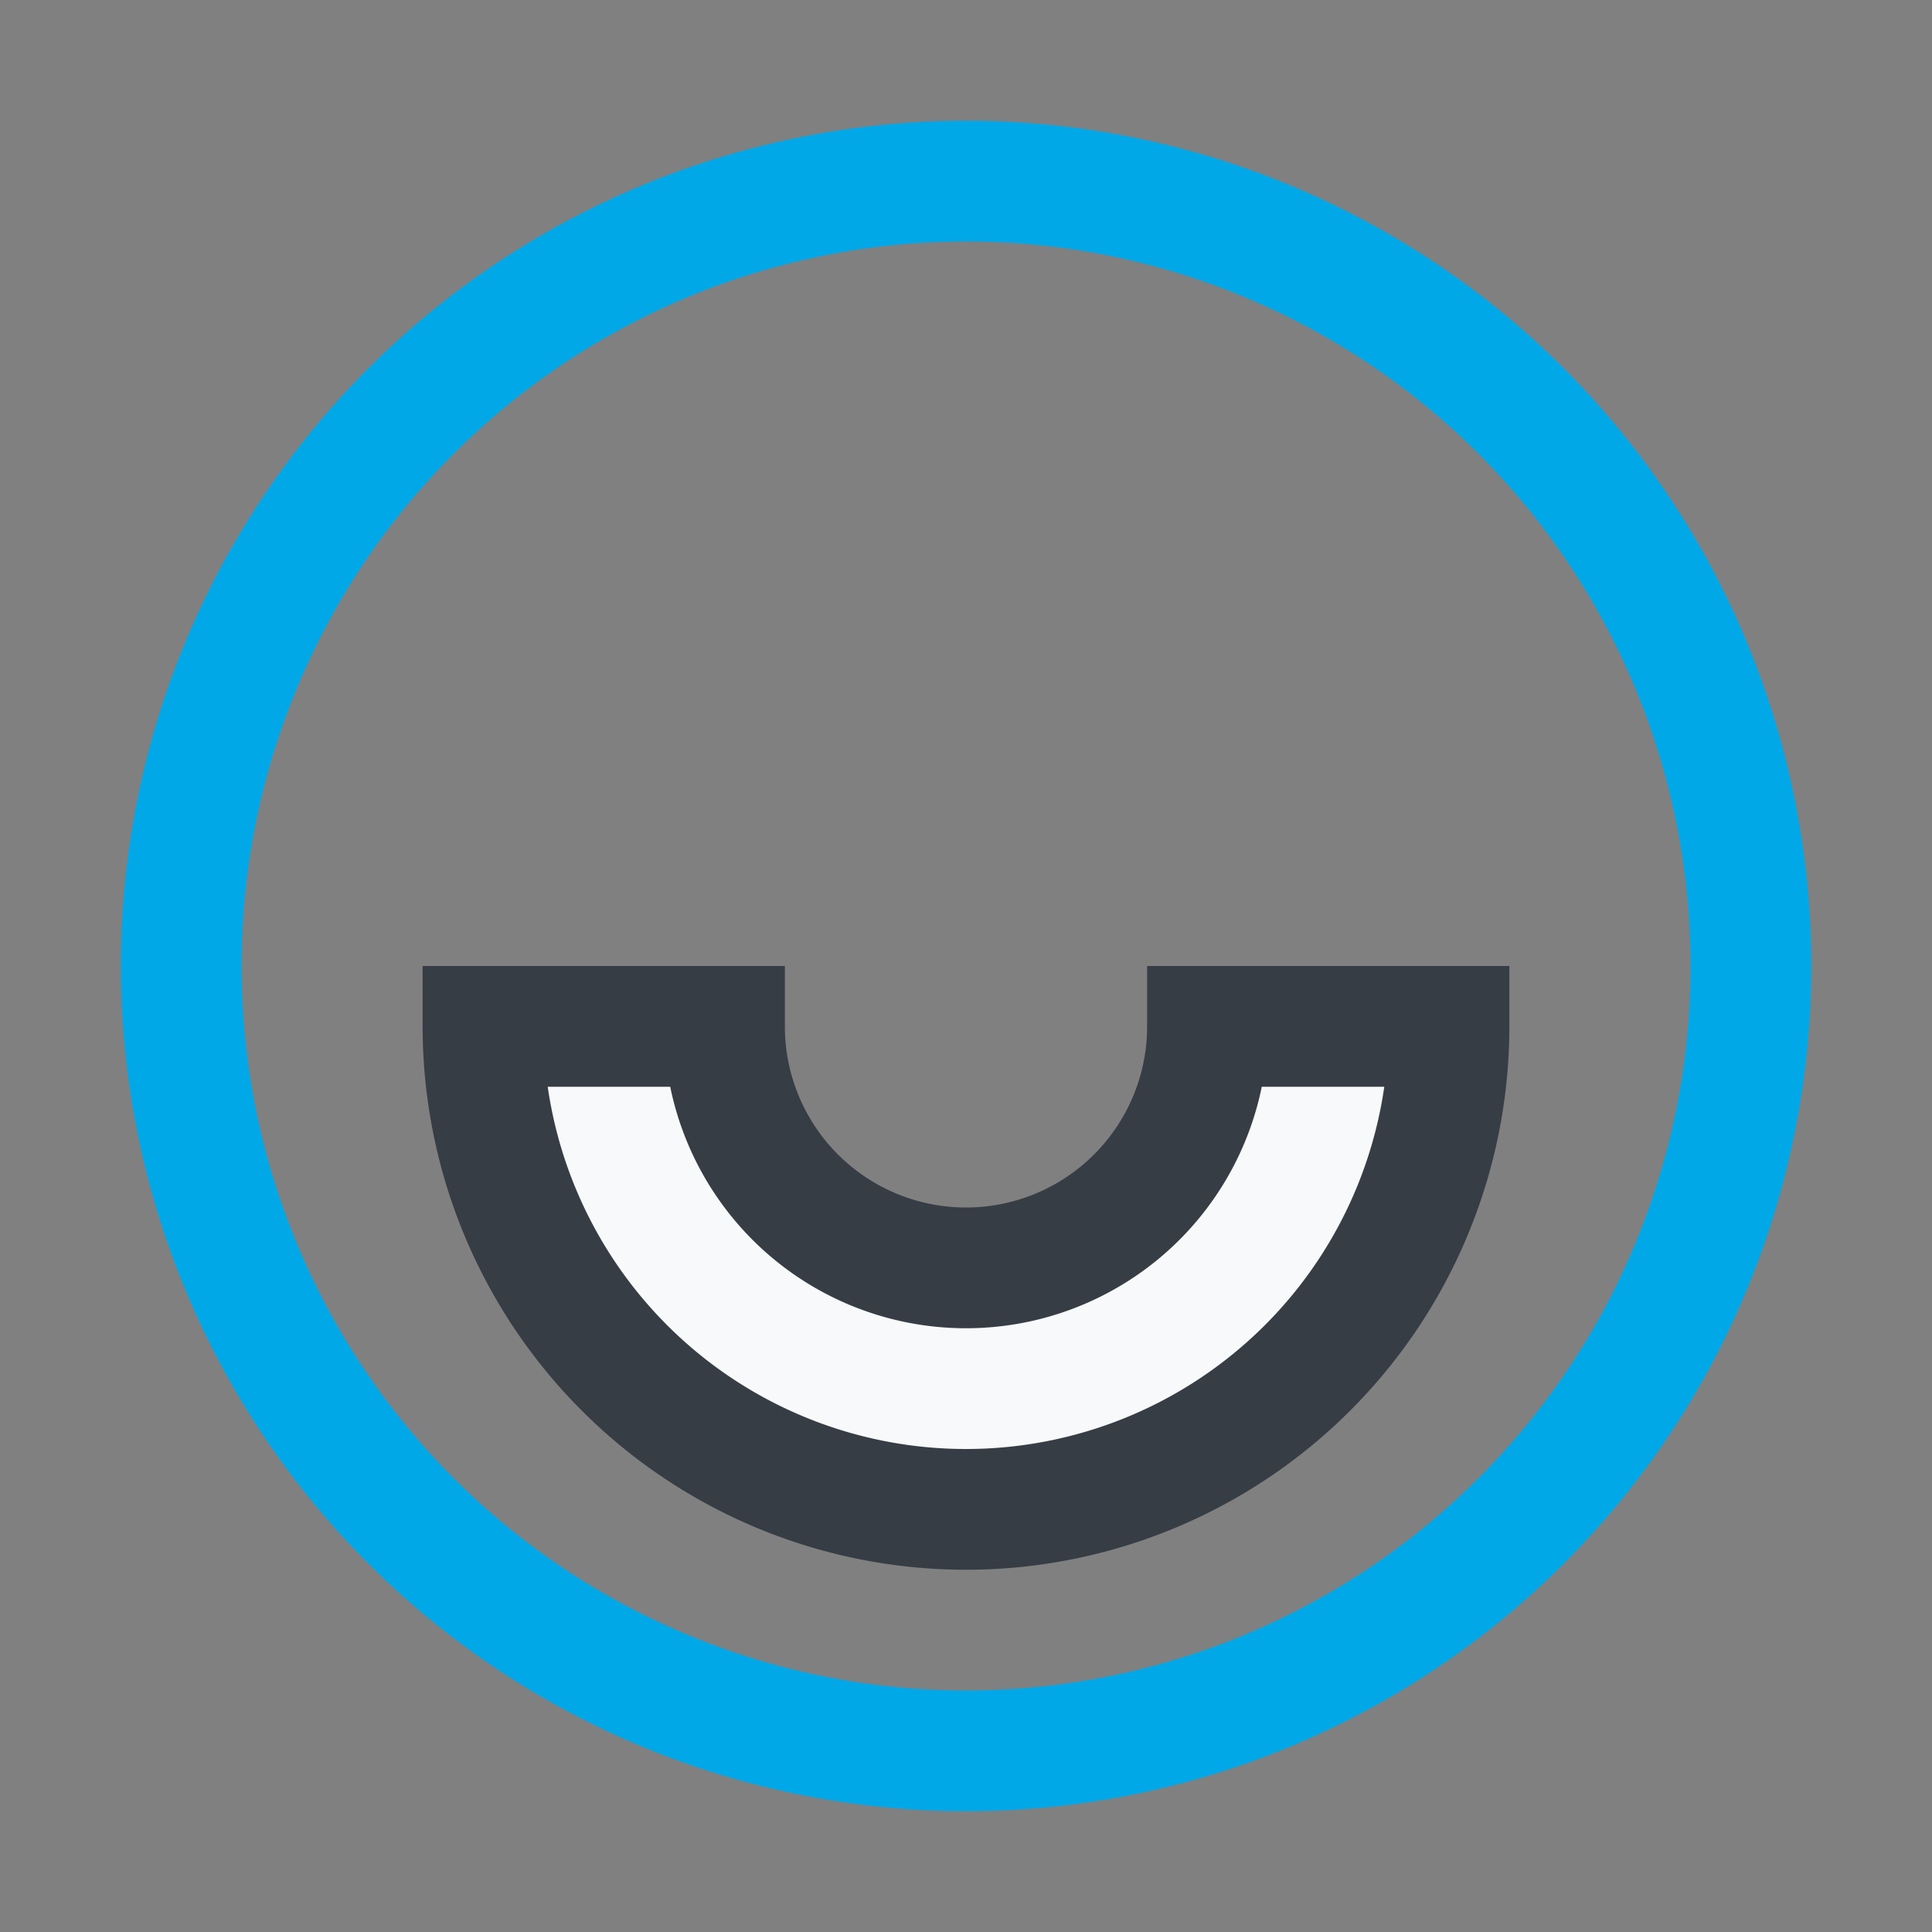
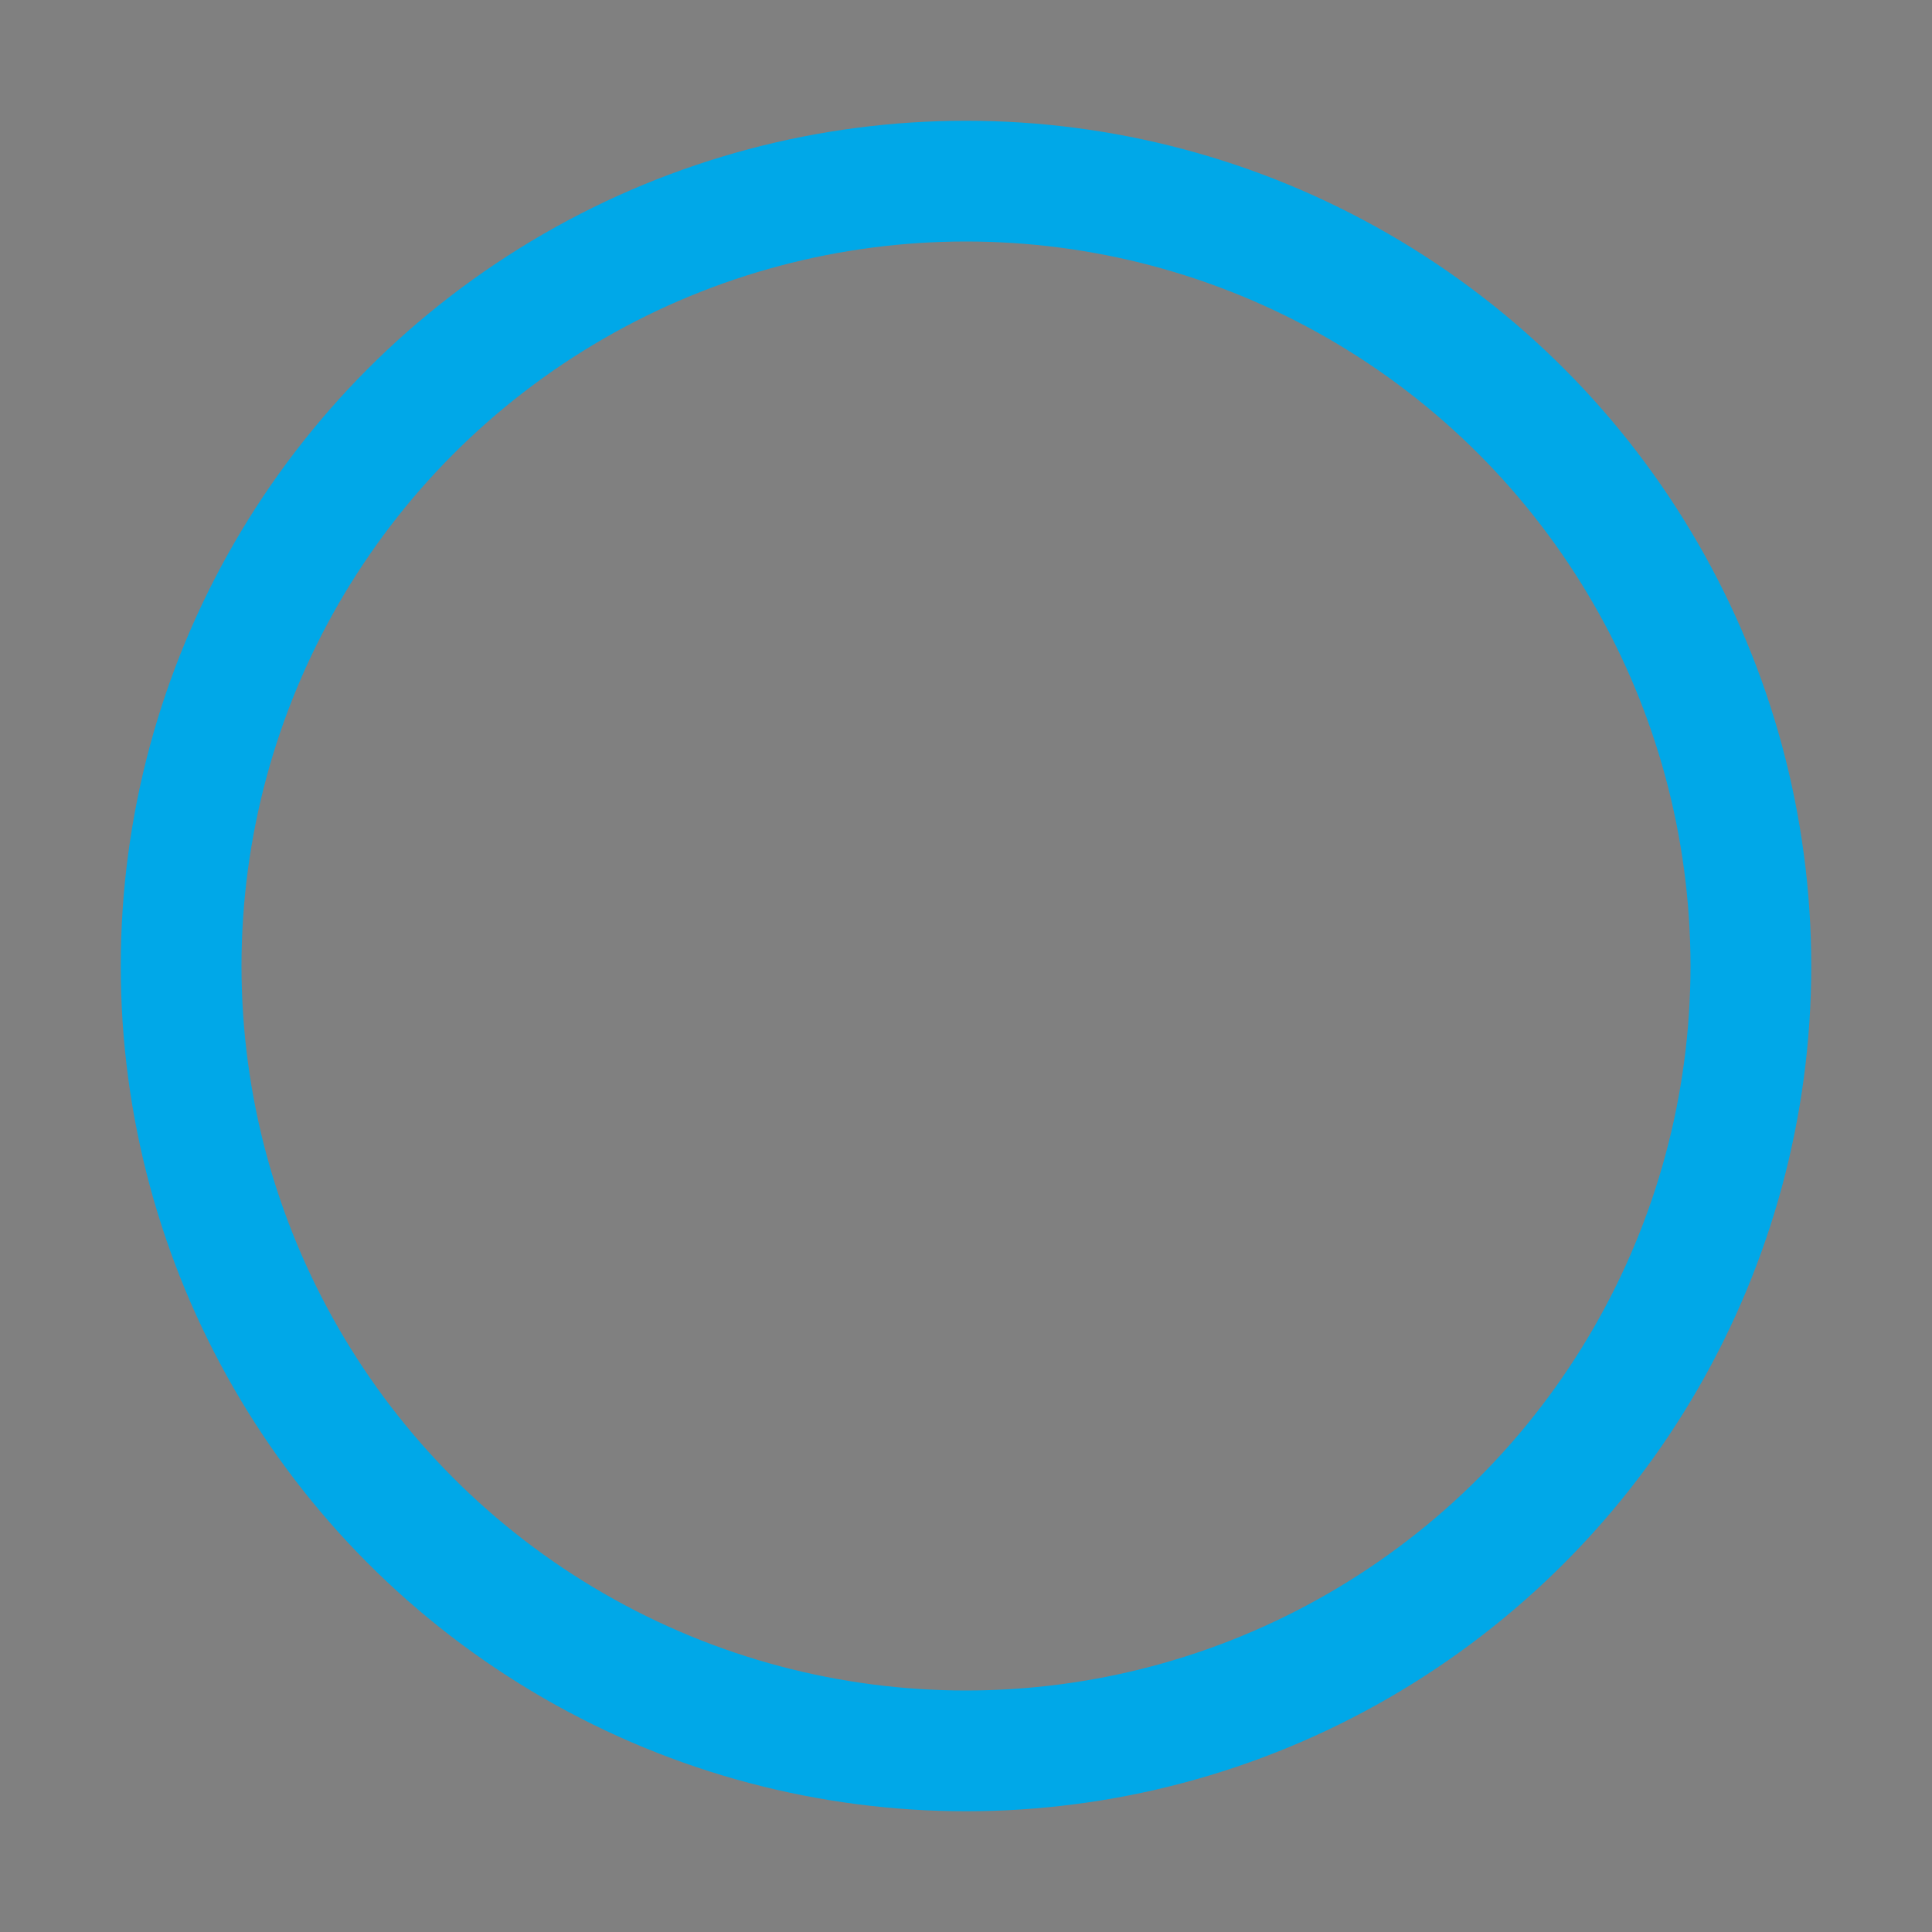
<svg xmlns="http://www.w3.org/2000/svg" width="32" height="32" viewBox="0 0 32 32">
  <rect x="0" y="0" width="32" height="32" fill="#808080" stroke="none" />
  <circle cx="16" cy="16" r="13" fill="none" stroke="#00A8E8" stroke-width="2" />
-   <path d="M8 17a8 8 0 0 0 16 0h-4a4 4 0 1 1-8 0z" fill="#F8F9FA" stroke="#373D45" stroke-width="2" />
</svg>